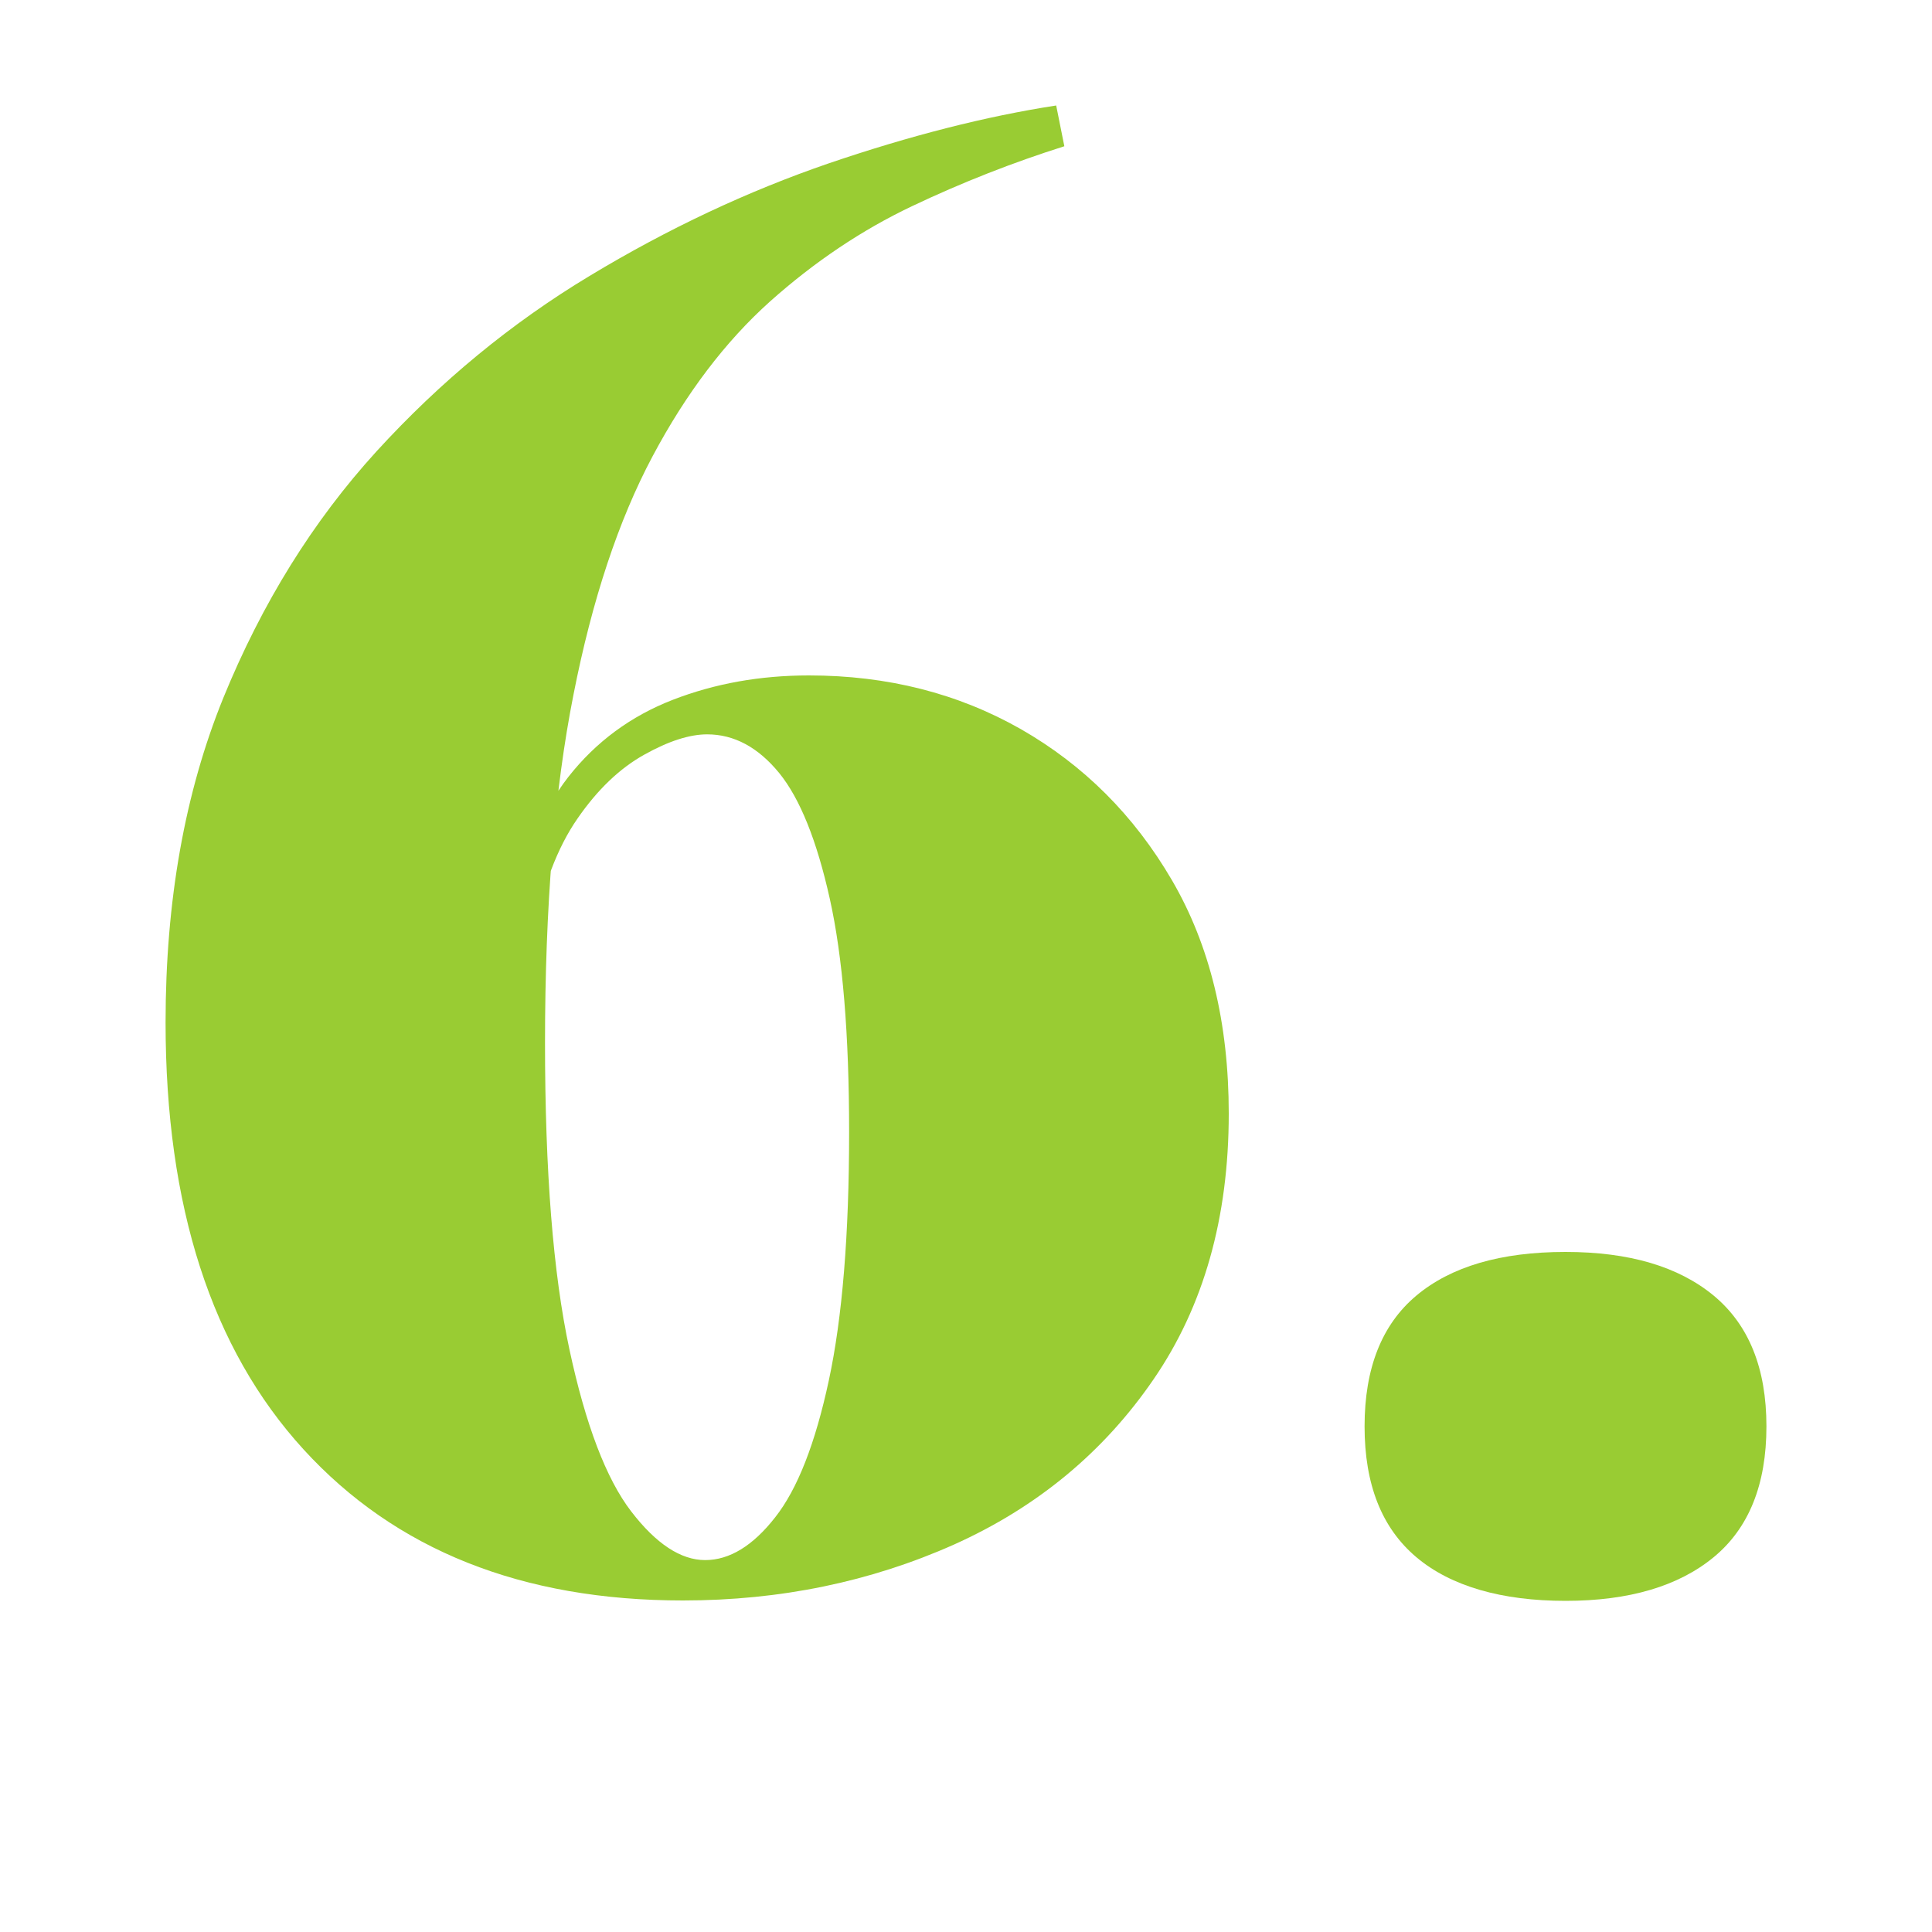
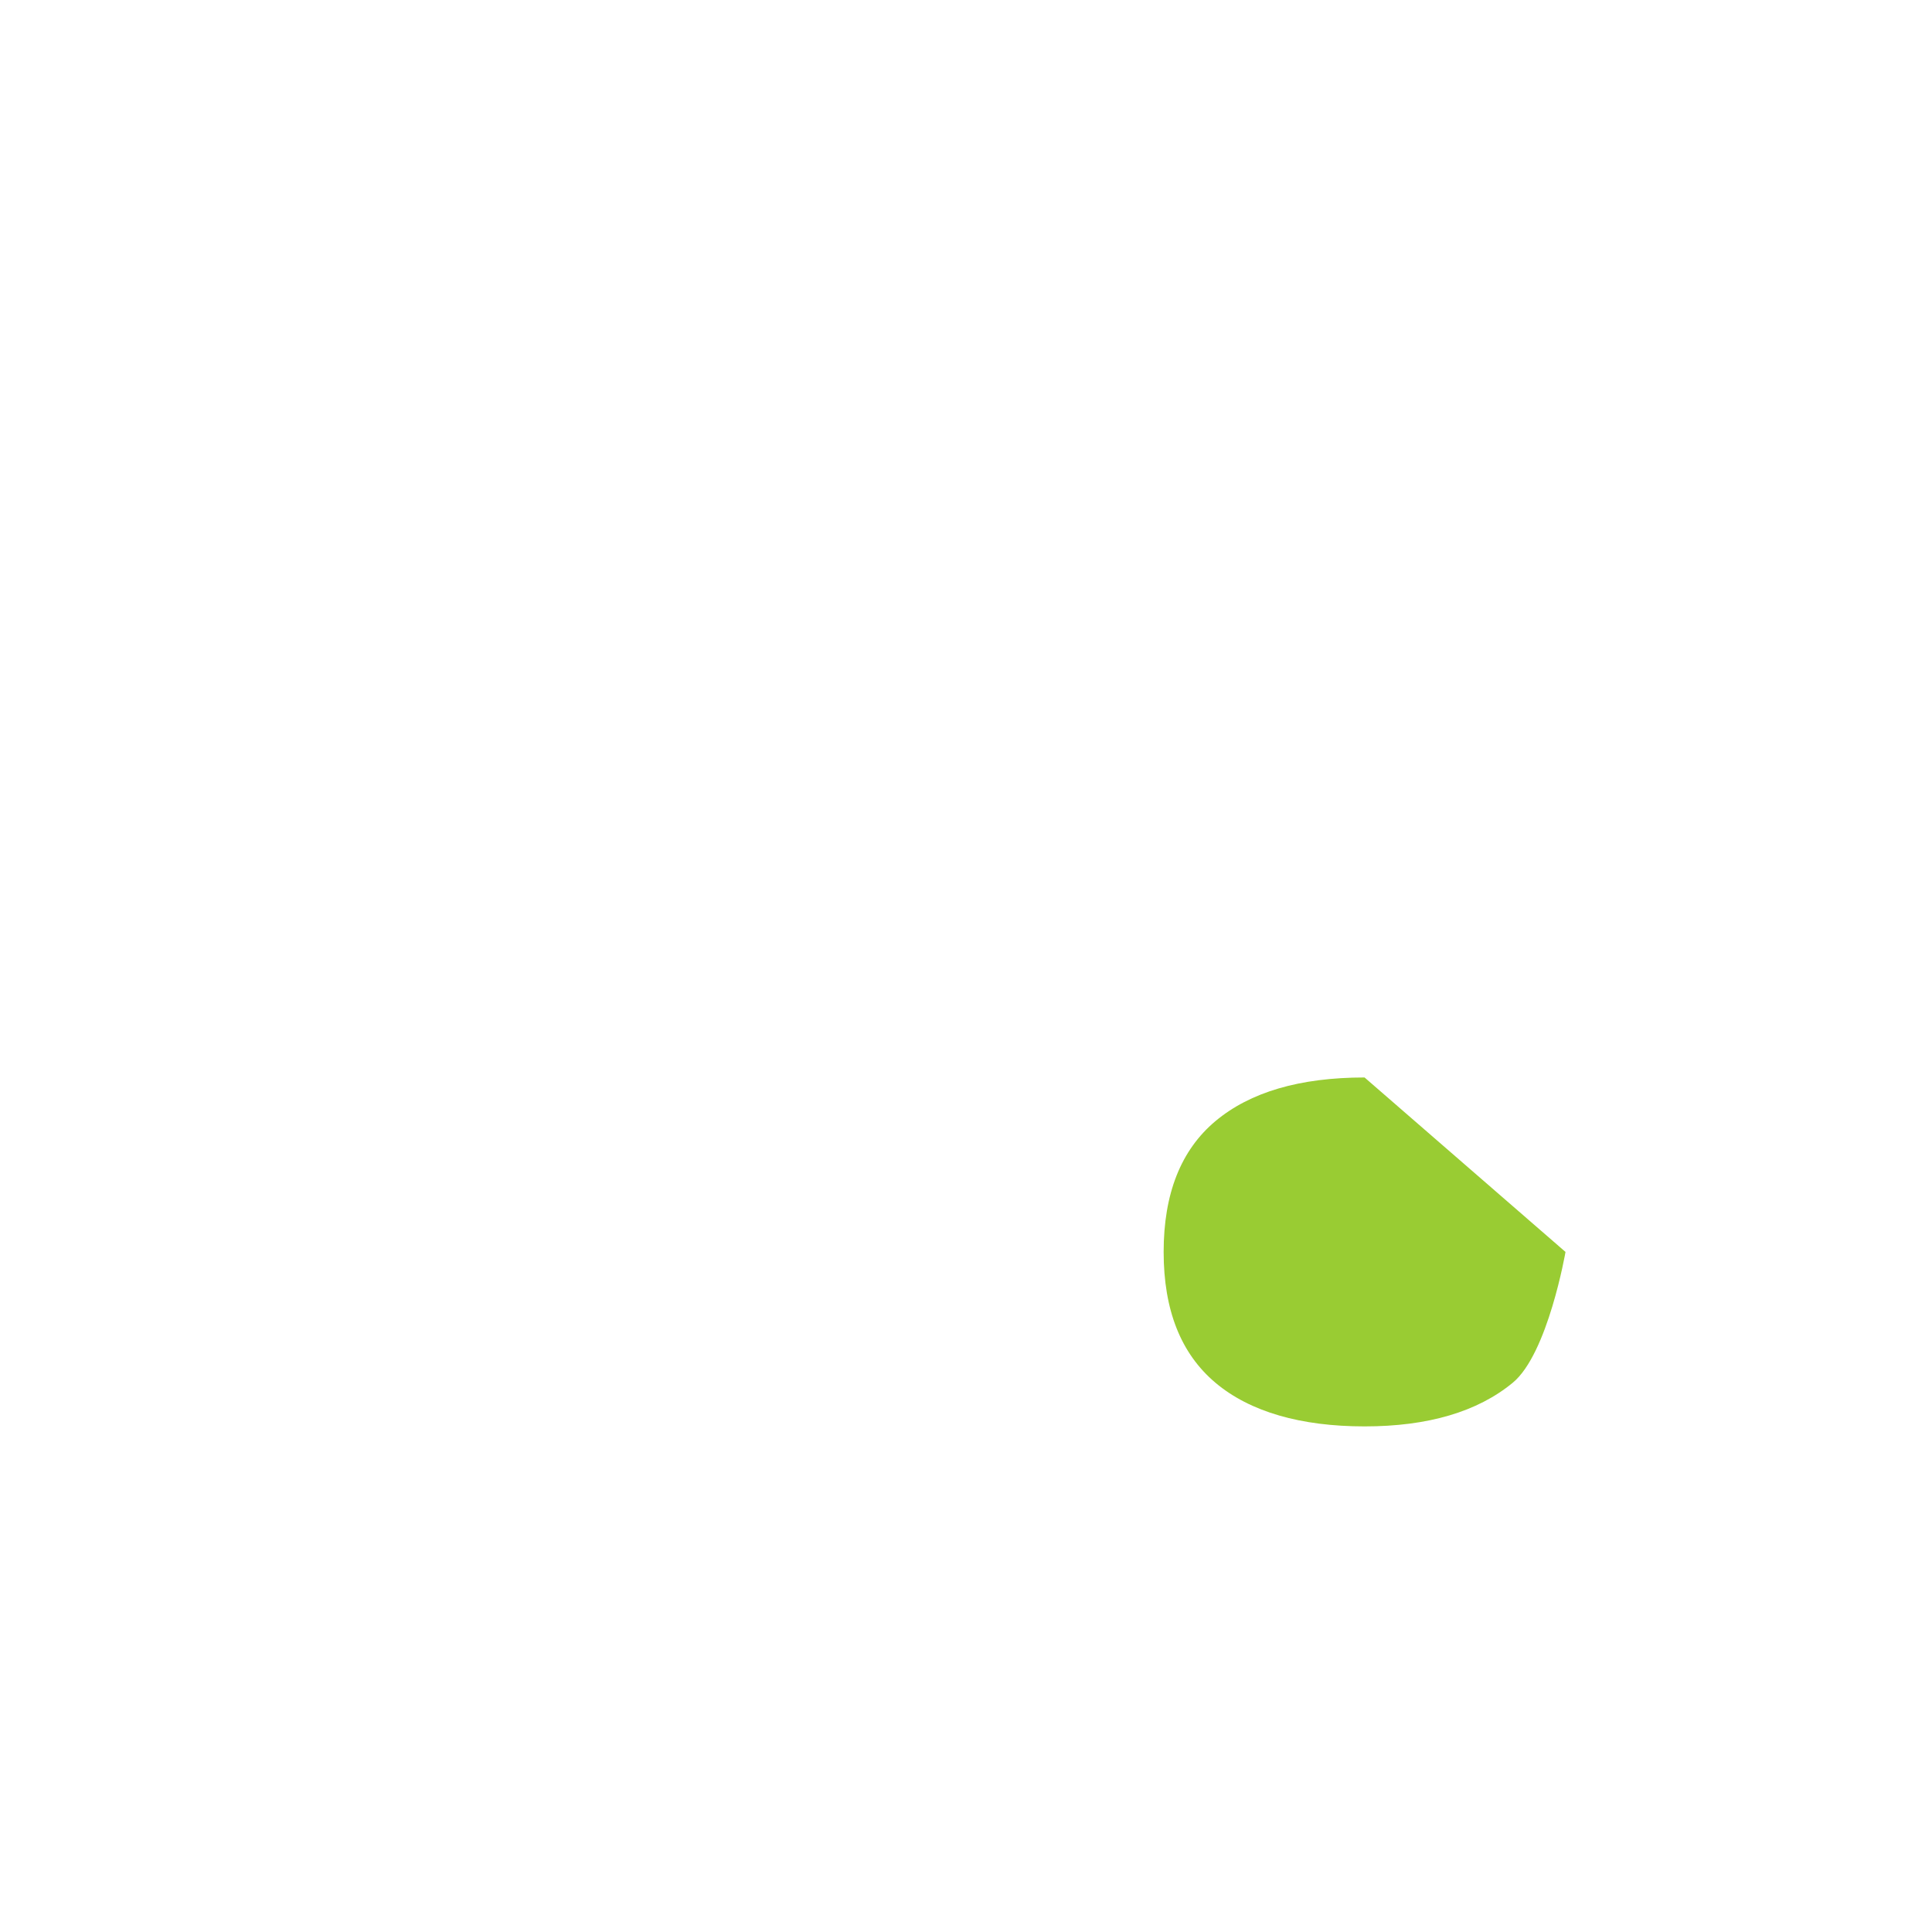
<svg xmlns="http://www.w3.org/2000/svg" id="Ebene_1" data-name="Ebene 1" viewBox="0 0 100 100">
-   <path d="M54.67,5.47l.42,2.1c-2.66.84-5.29,1.87-7.88,3.1-2.59,1.23-5.04,2.87-7.35,4.93-2.31,2.07-4.34,4.74-6.09,8.03-1.75,3.29-3.12,7.4-4.09,12.34-.98,4.94-1.47,10.94-1.47,18.01,0,6.65.42,11.94,1.26,15.85.84,3.92,1.91,6.72,3.2,8.4,1.29,1.68,2.57,2.52,3.83,2.52s2.47-.74,3.62-2.21c1.16-1.47,2.08-3.83,2.78-7.09.7-3.26,1.05-7.54,1.05-12.86,0-5.04-.33-9.06-1-12.07-.67-3.01-1.54-5.18-2.62-6.51-1.09-1.33-2.33-2-3.73-2-.91,0-2,.35-3.25,1.05-1.26.7-2.42,1.8-3.46,3.31-1.05,1.51-1.82,3.55-2.31,6.14l-.94-1.05c.42-3.01,1.35-5.42,2.78-7.25,1.43-1.82,3.24-3.15,5.41-3.99,2.17-.84,4.51-1.26,7.04-1.26,4.06,0,7.72.93,10.97,2.78,3.25,1.86,5.86,4.46,7.82,7.82,1.96,3.36,2.94,7.39,2.94,12.08,0,5.39-1.3,9.98-3.89,13.75-2.59,3.78-6.04,6.63-10.34,8.56-4.31,1.92-8.98,2.89-14.02,2.89-8.33,0-14.88-2.61-19.64-7.82-4.76-5.21-7.14-12.58-7.14-22.1,0-6.3,1-11.9,2.99-16.8,2-4.9,4.64-9.15,7.93-12.76,3.29-3.6,6.96-6.63,11.03-9.08,4.06-2.45,8.19-4.39,12.39-5.83,4.2-1.43,8.12-2.43,11.76-2.99Z" fill="#9c3" />
-   <path d="M81.03,64.8c3.29,0,5.84.75,7.67,2.26,1.82,1.51,2.73,3.76,2.73,6.77s-.91,5.27-2.73,6.77c-1.82,1.5-4.38,2.26-7.67,2.26s-5.93-.75-7.72-2.26-2.68-3.76-2.68-6.77.89-5.27,2.68-6.77c1.79-1.5,4.36-2.26,7.72-2.26Z" fill="#9c3" />
+   <path d="M81.03,64.8s-.91,5.27-2.73,6.77c-1.82,1.5-4.38,2.26-7.67,2.26s-5.93-.75-7.72-2.26-2.68-3.76-2.68-6.77.89-5.27,2.68-6.77c1.79-1.5,4.36-2.26,7.72-2.26Z" fill="#9c3" />
</svg>